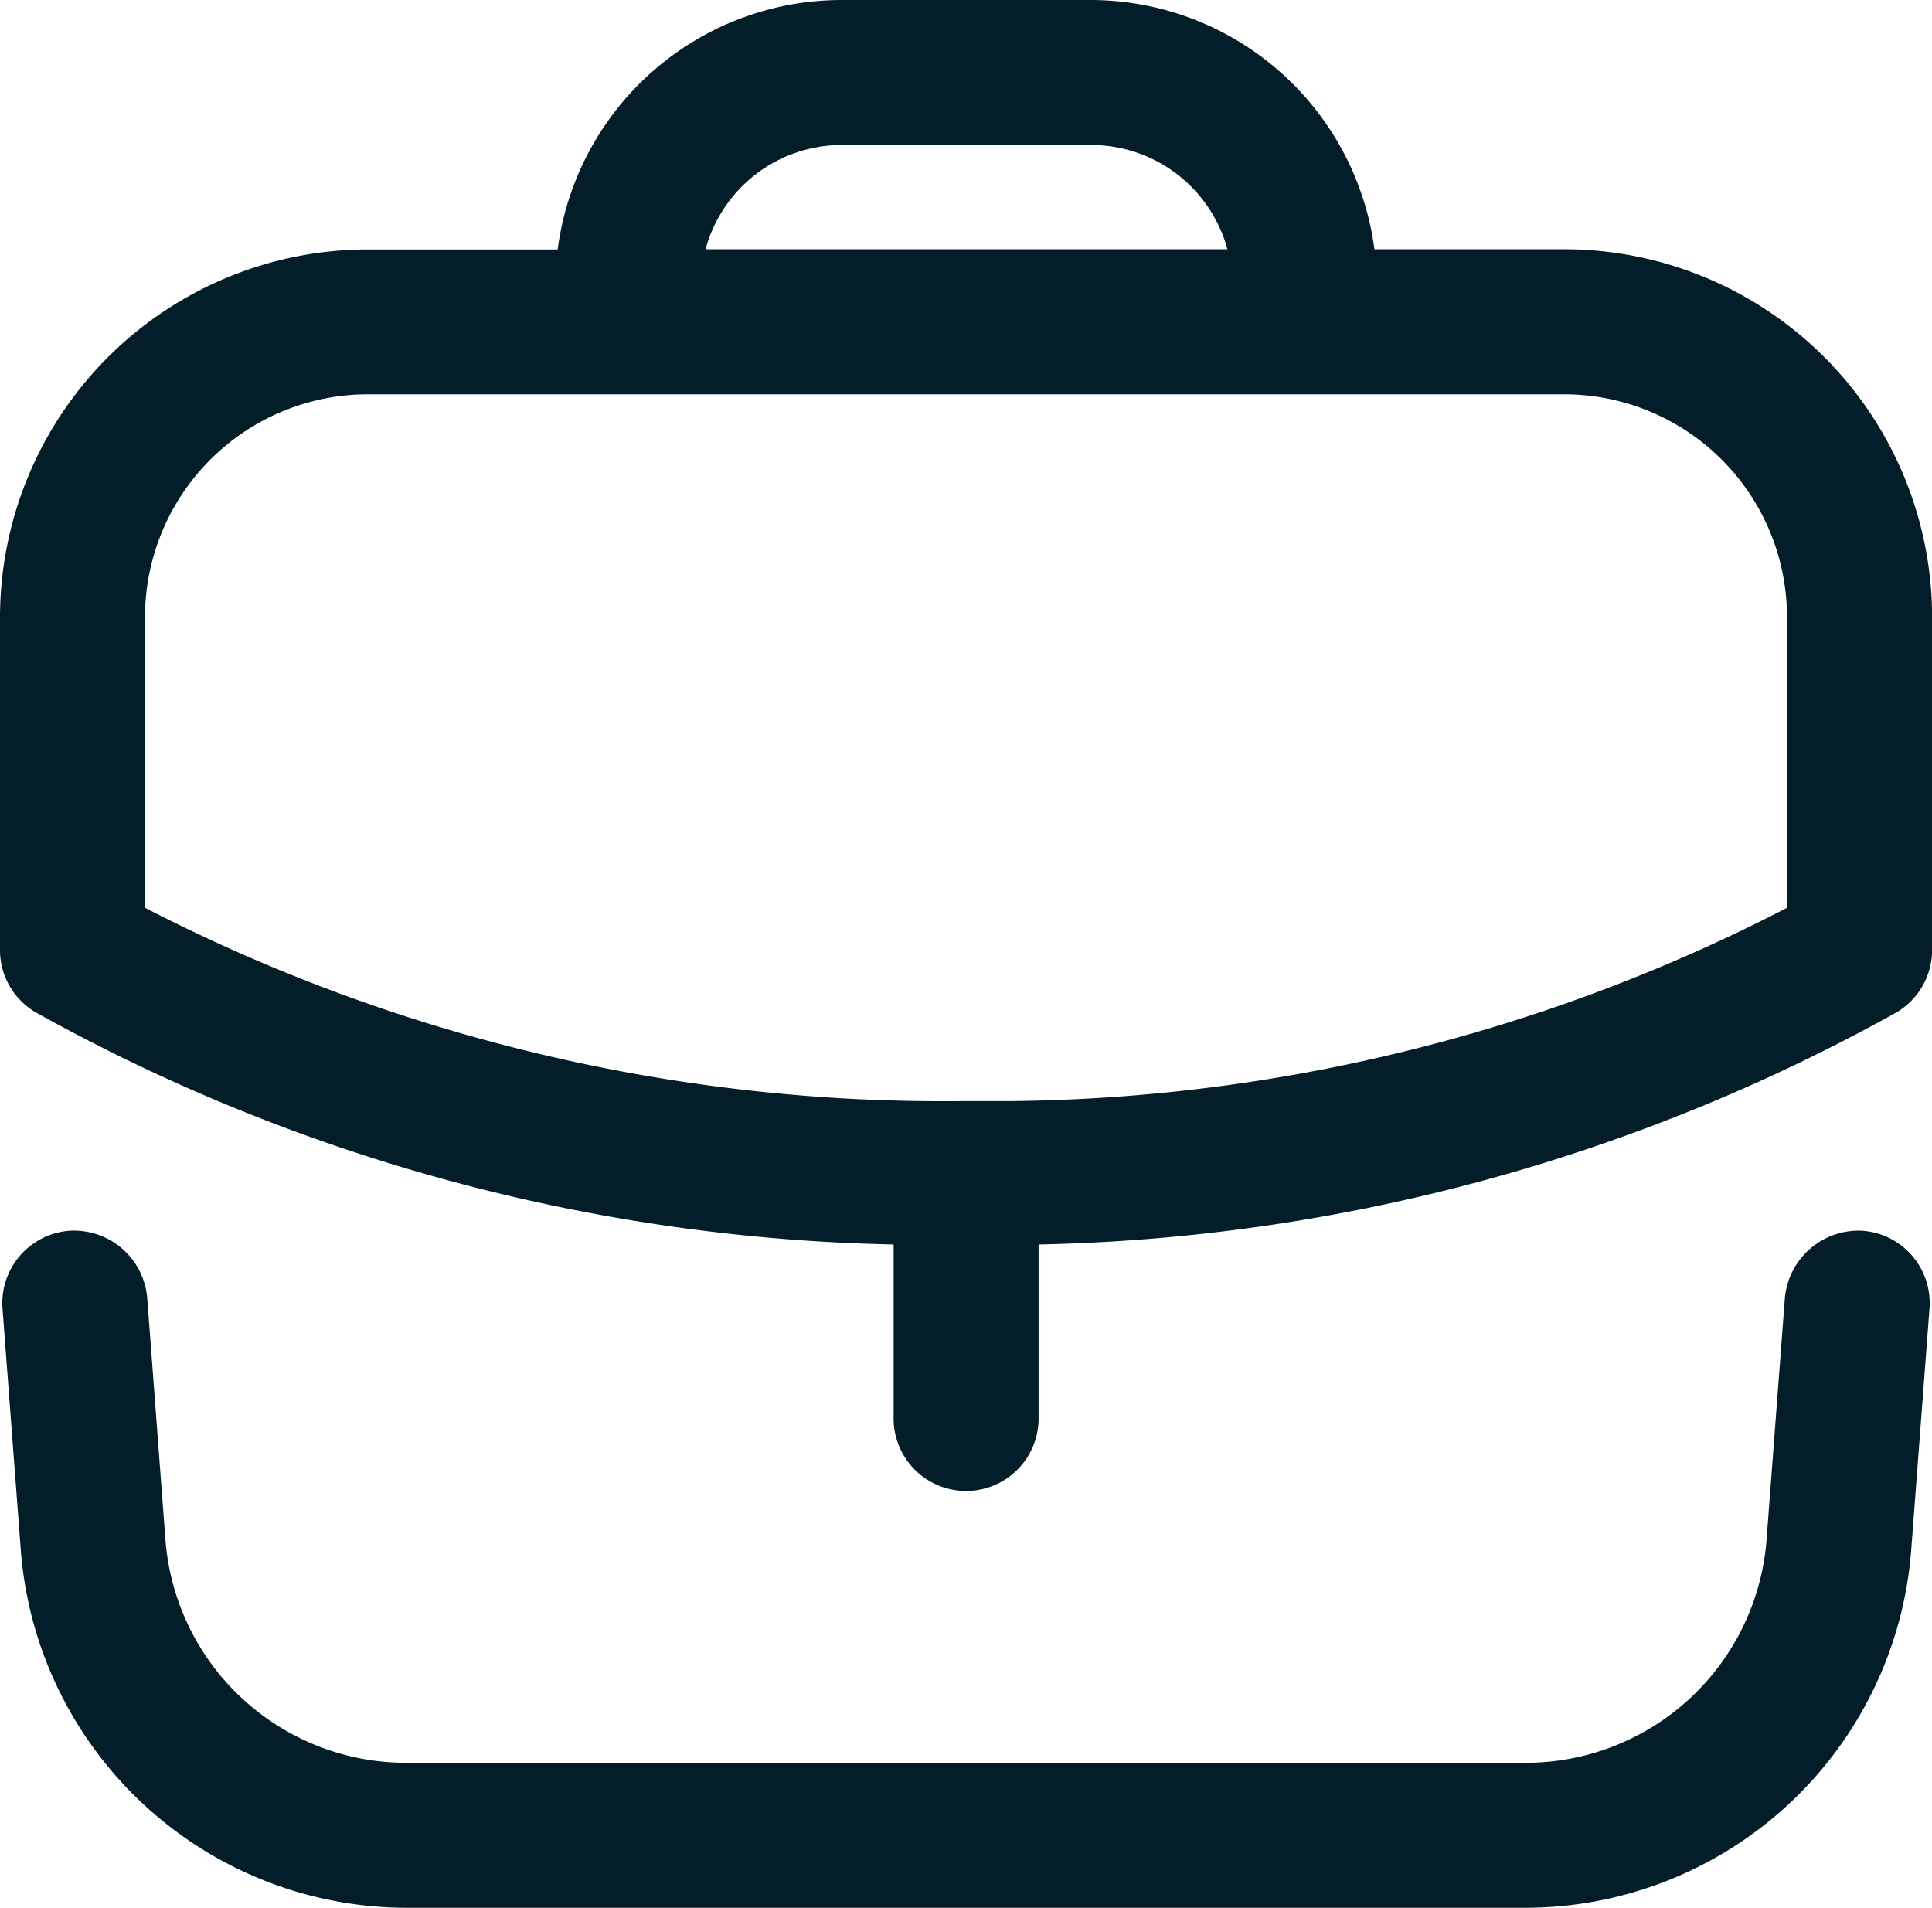
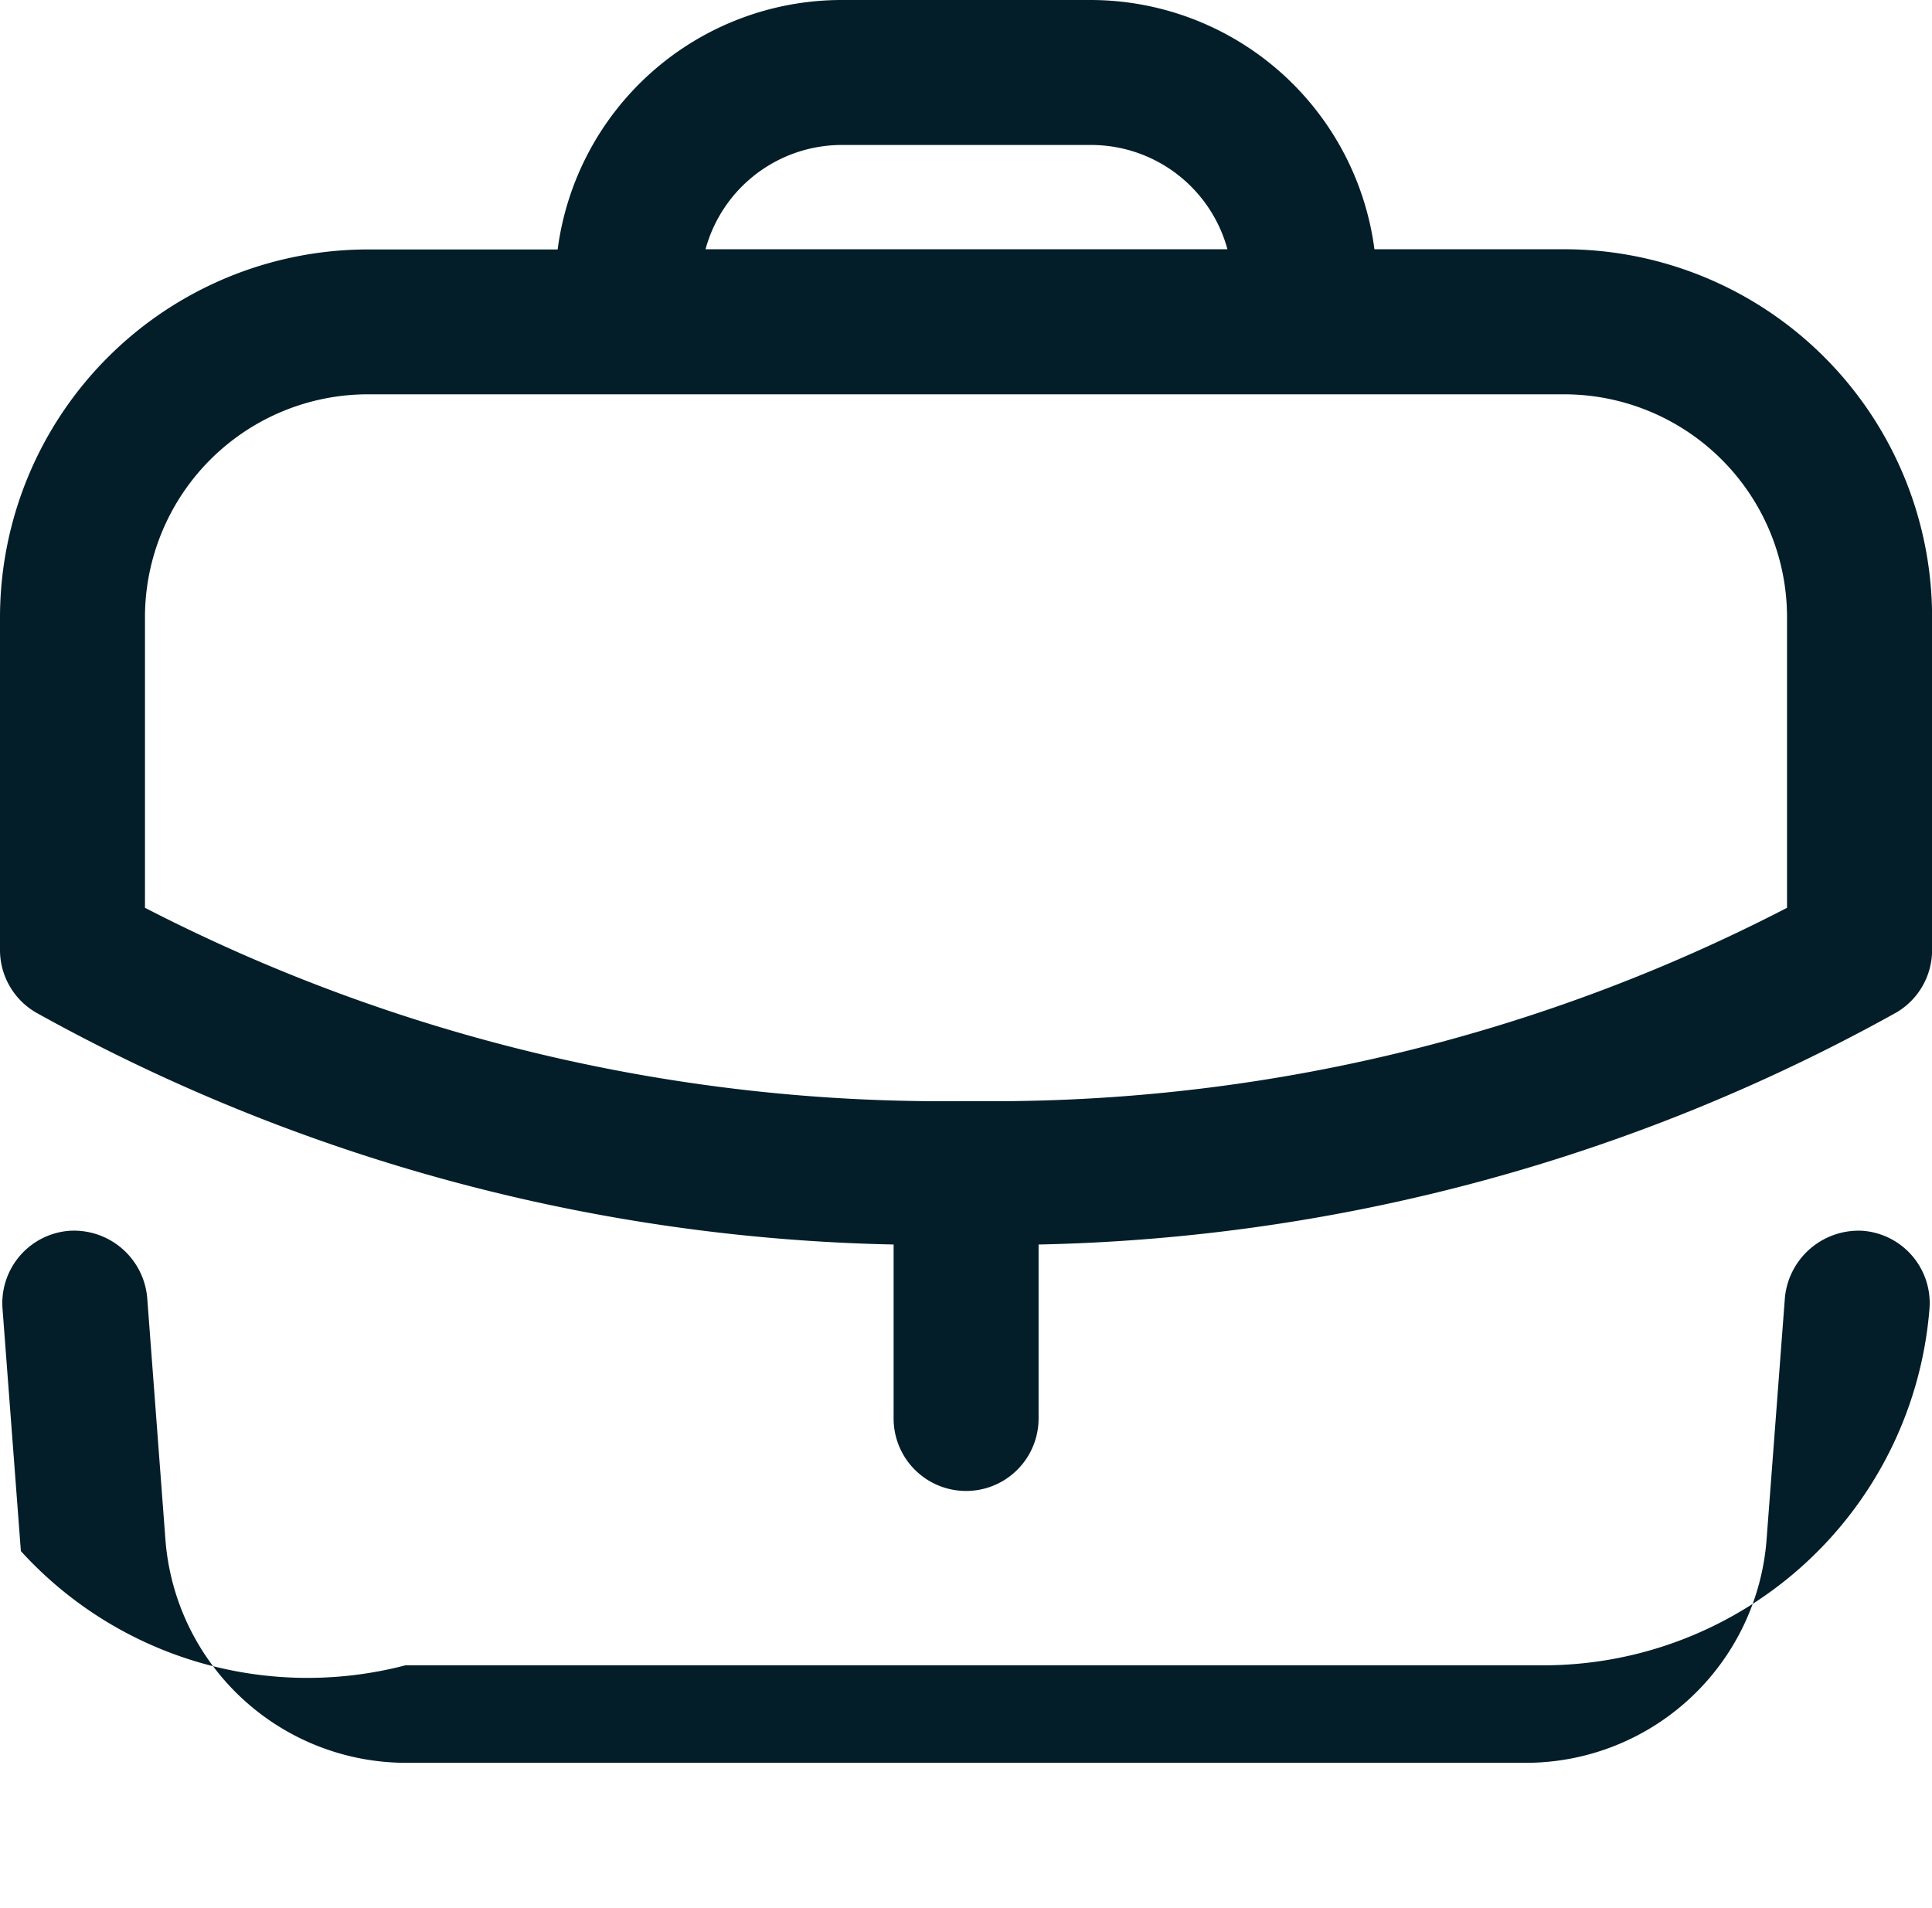
<svg xmlns="http://www.w3.org/2000/svg" width="19.99" height="19.74" viewBox="0 0 19.99 19.74">
  <g id="Iconly_Light-Outline_Work" data-name="Iconly/Light-Outline/Work" transform="translate(-2 -2)">
    <g id="Work" transform="translate(2 2)">
-       <path id="Combined-Shape" d="M19.273,12.735a.75.75,0,0,1,.691.805l-.19,2.509a4.008,4.008,0,0,1-3.979,3.691H4.195A4.008,4.008,0,0,1,.216,16.049L.026,13.54a.751.751,0,0,1,.692-.805.761.761,0,0,1,.805.692l.189,2.508A2.5,2.5,0,0,0,4.195,18.24h11.6a2.5,2.5,0,0,0,2.483-2.305l.19-2.508A.766.766,0,0,1,19.273,12.735ZM11.285,0a2.965,2.965,0,0,1,2.936,2.579h1.97a3.809,3.809,0,0,1,3.8,3.811V9.83a.75.75,0,0,1-.371.647,19.058,19.058,0,0,1-8.874,2.4v1.8a.75.75,0,1,1-1.5,0v-1.8a19.046,19.046,0,0,1-8.873-2.4A.748.748,0,0,1,0,9.83V6.381a3.81,3.81,0,0,1,3.81-3.8H5.77A2.965,2.965,0,0,1,8.705,0ZM16.19,4.08H3.81a2.308,2.308,0,0,0-2.31,2.3V9.393a18.015,18.015,0,0,0,8.481,2h.025l.476,0A17.865,17.865,0,0,0,18.49,9.393v-3A2.307,2.307,0,0,0,16.19,4.08ZM11.285,1.5H8.705A1.463,1.463,0,0,0,7.3,2.579h5.4A1.463,1.463,0,0,0,11.285,1.5Z" fill="#031e29" fill-rule="evenodd" />
+       <path id="Combined-Shape" d="M19.273,12.735a.75.75,0,0,1,.691.805a4.008,4.008,0,0,1-3.979,3.691H4.195A4.008,4.008,0,0,1,.216,16.049L.026,13.54a.751.751,0,0,1,.692-.805.761.761,0,0,1,.805.692l.189,2.508A2.5,2.5,0,0,0,4.195,18.24h11.6a2.5,2.5,0,0,0,2.483-2.305l.19-2.508A.766.766,0,0,1,19.273,12.735ZM11.285,0a2.965,2.965,0,0,1,2.936,2.579h1.97a3.809,3.809,0,0,1,3.8,3.811V9.83a.75.75,0,0,1-.371.647,19.058,19.058,0,0,1-8.874,2.4v1.8a.75.75,0,1,1-1.5,0v-1.8a19.046,19.046,0,0,1-8.873-2.4A.748.748,0,0,1,0,9.83V6.381a3.81,3.81,0,0,1,3.81-3.8H5.77A2.965,2.965,0,0,1,8.705,0ZM16.19,4.08H3.81a2.308,2.308,0,0,0-2.31,2.3V9.393a18.015,18.015,0,0,0,8.481,2h.025l.476,0A17.865,17.865,0,0,0,18.49,9.393v-3A2.307,2.307,0,0,0,16.19,4.08ZM11.285,1.5H8.705A1.463,1.463,0,0,0,7.3,2.579h5.4A1.463,1.463,0,0,0,11.285,1.5Z" fill="#031e29" fill-rule="evenodd" />
    </g>
  </g>
</svg>